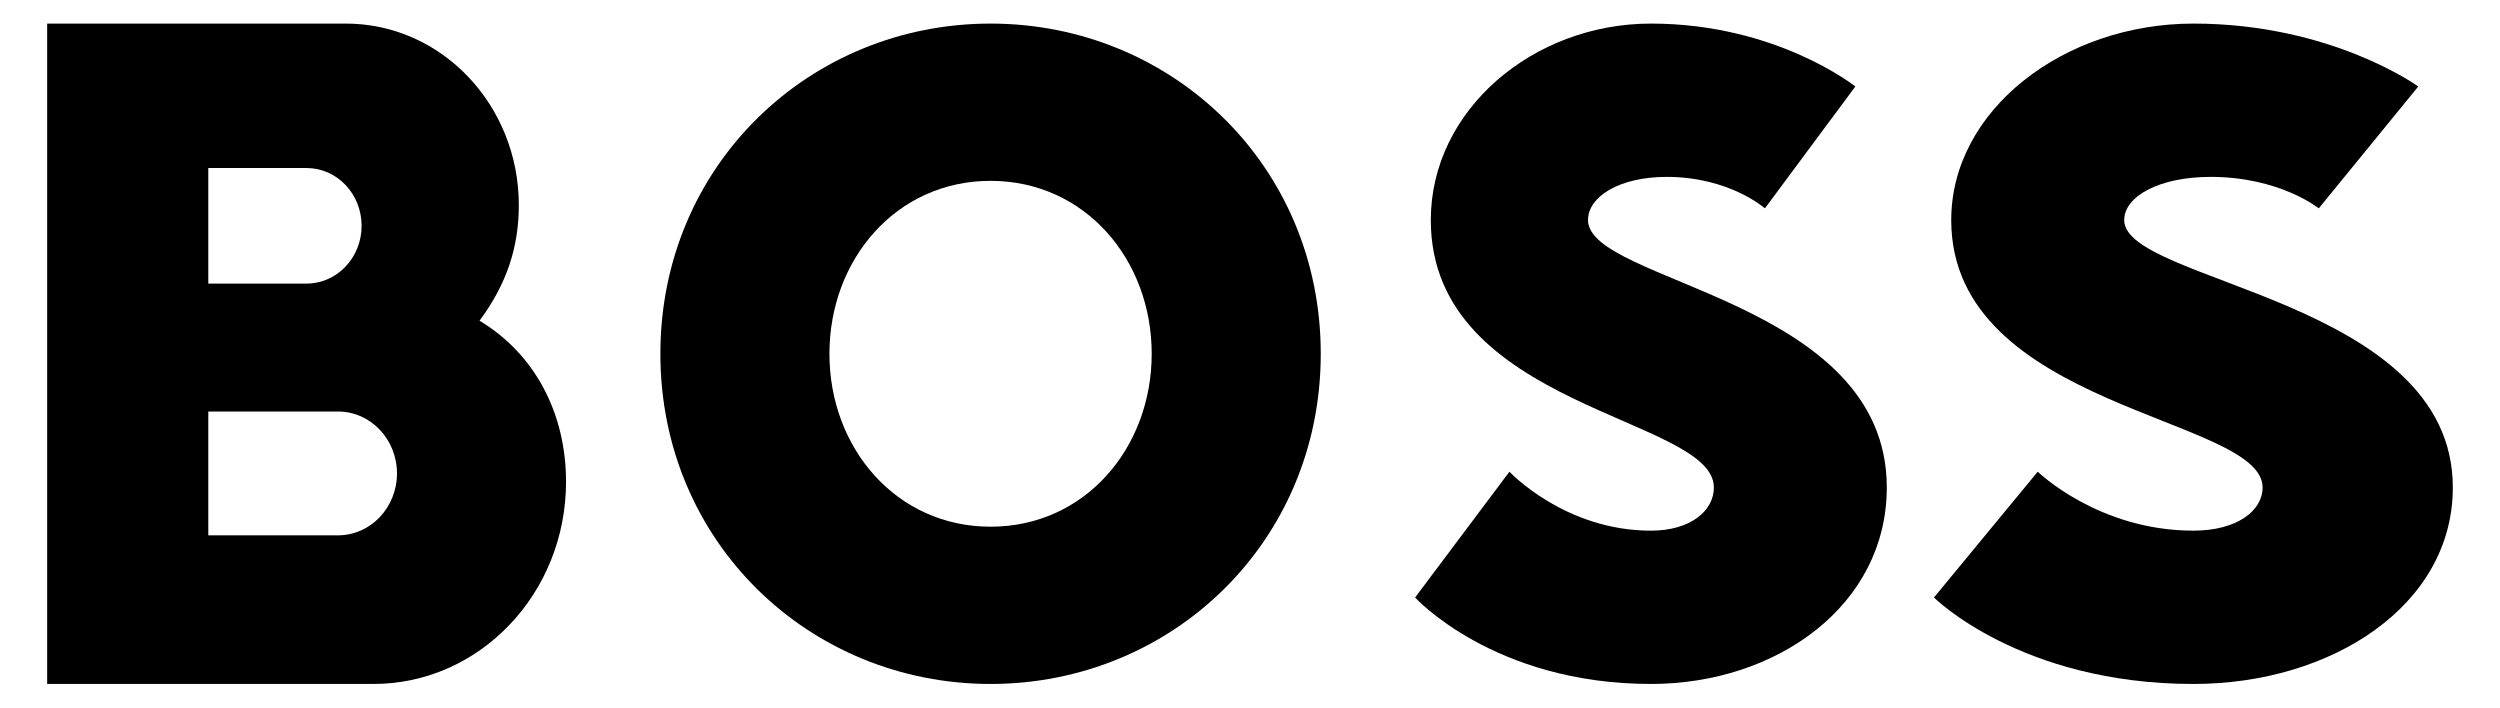
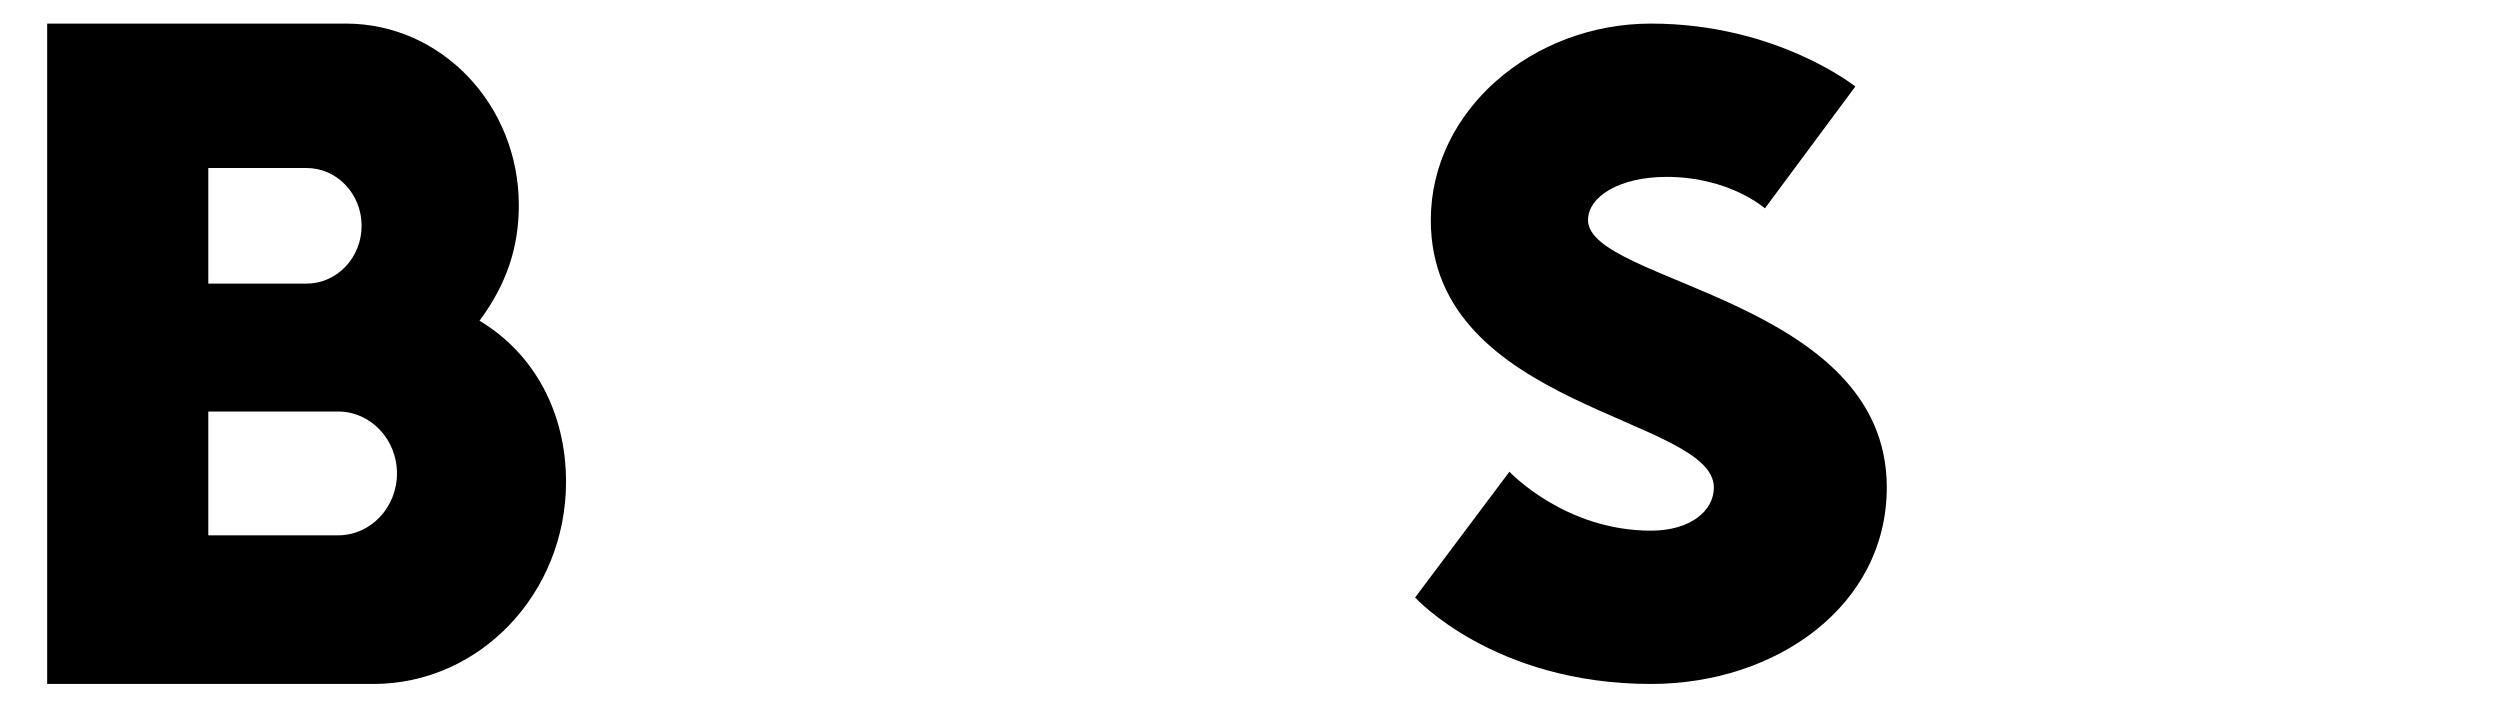
<svg xmlns="http://www.w3.org/2000/svg" width="53" height="15" viewBox="0 0 53 15" fill="none">
-   <path d="M21 3.834C19 3.834 17.584 5.5 17.584 7.5C17.584 9.5 19.001 11.166 21 11.166C23 11.166 24.416 9.5 24.416 7.5C24.416 5.5 23 3.834 21 3.834ZM21 14.5C17.167 14.5 14 11.5 14 7.5C14 3.501 17.167 0.5 21 0.5C24.833 0.5 28 3.5 28 7.5C28 11.499 24.833 14.5 21 14.5Z" fill="black" />
  <path d="M36.334 10.334C36.334 10.833 35.834 11.25 35 11.25C33.167 11.25 32 10 32 10L30 12.667C30 12.667 31.666 14.5 35 14.5C37.667 14.5 40 12.834 40 10.334C40 6.333 33.666 6 33.666 4.666C33.666 4.167 34.333 3.75 35.333 3.75C36.666 3.75 37.416 4.417 37.416 4.417L39.333 1.834C39.333 1.834 37.667 0.5 35 0.5C32.5 0.5 30.333 2.333 30.333 4.666C30.333 8.667 36.334 8.834 36.334 10.334Z" fill="black" />
  <path d="M10.166 6.799C10.749 6.012 10.999 5.23 10.999 4.35C10.999 2.224 9.358 0.5 7.333 0.5H1V14.5H7.916C10.172 14.5 12 12.58 12 10.213C11.999 8.751 11.332 7.499 10.166 6.799ZM4.416 3.562H6.499C7.144 3.562 7.666 4.11 7.666 4.787C7.666 5.463 7.144 6.012 6.499 6.012H4.416V3.562ZM7.166 11.349H4.416V8.724H7.166C7.856 8.724 8.416 9.312 8.416 10.037C8.416 10.761 7.856 11.349 7.166 11.349Z" fill="black" />
-   <path d="M47.967 10.334C47.967 10.833 47.417 11.25 46.5 11.25C44.483 11.25 43.2 10 43.2 10L41 12.667C41 12.667 42.833 14.5 46.5 14.5C49.434 14.5 52 12.834 52 10.334C52 6.333 45.033 6 45.033 4.666C45.033 4.167 45.767 3.75 46.866 3.75C48.333 3.75 49.158 4.417 49.158 4.417L51.267 1.834C51.267 1.834 49.434 0.5 46.5 0.5C43.75 0.5 41.366 2.333 41.366 4.666C41.367 8.667 47.967 8.834 47.967 10.334Z" fill="black" />
</svg>